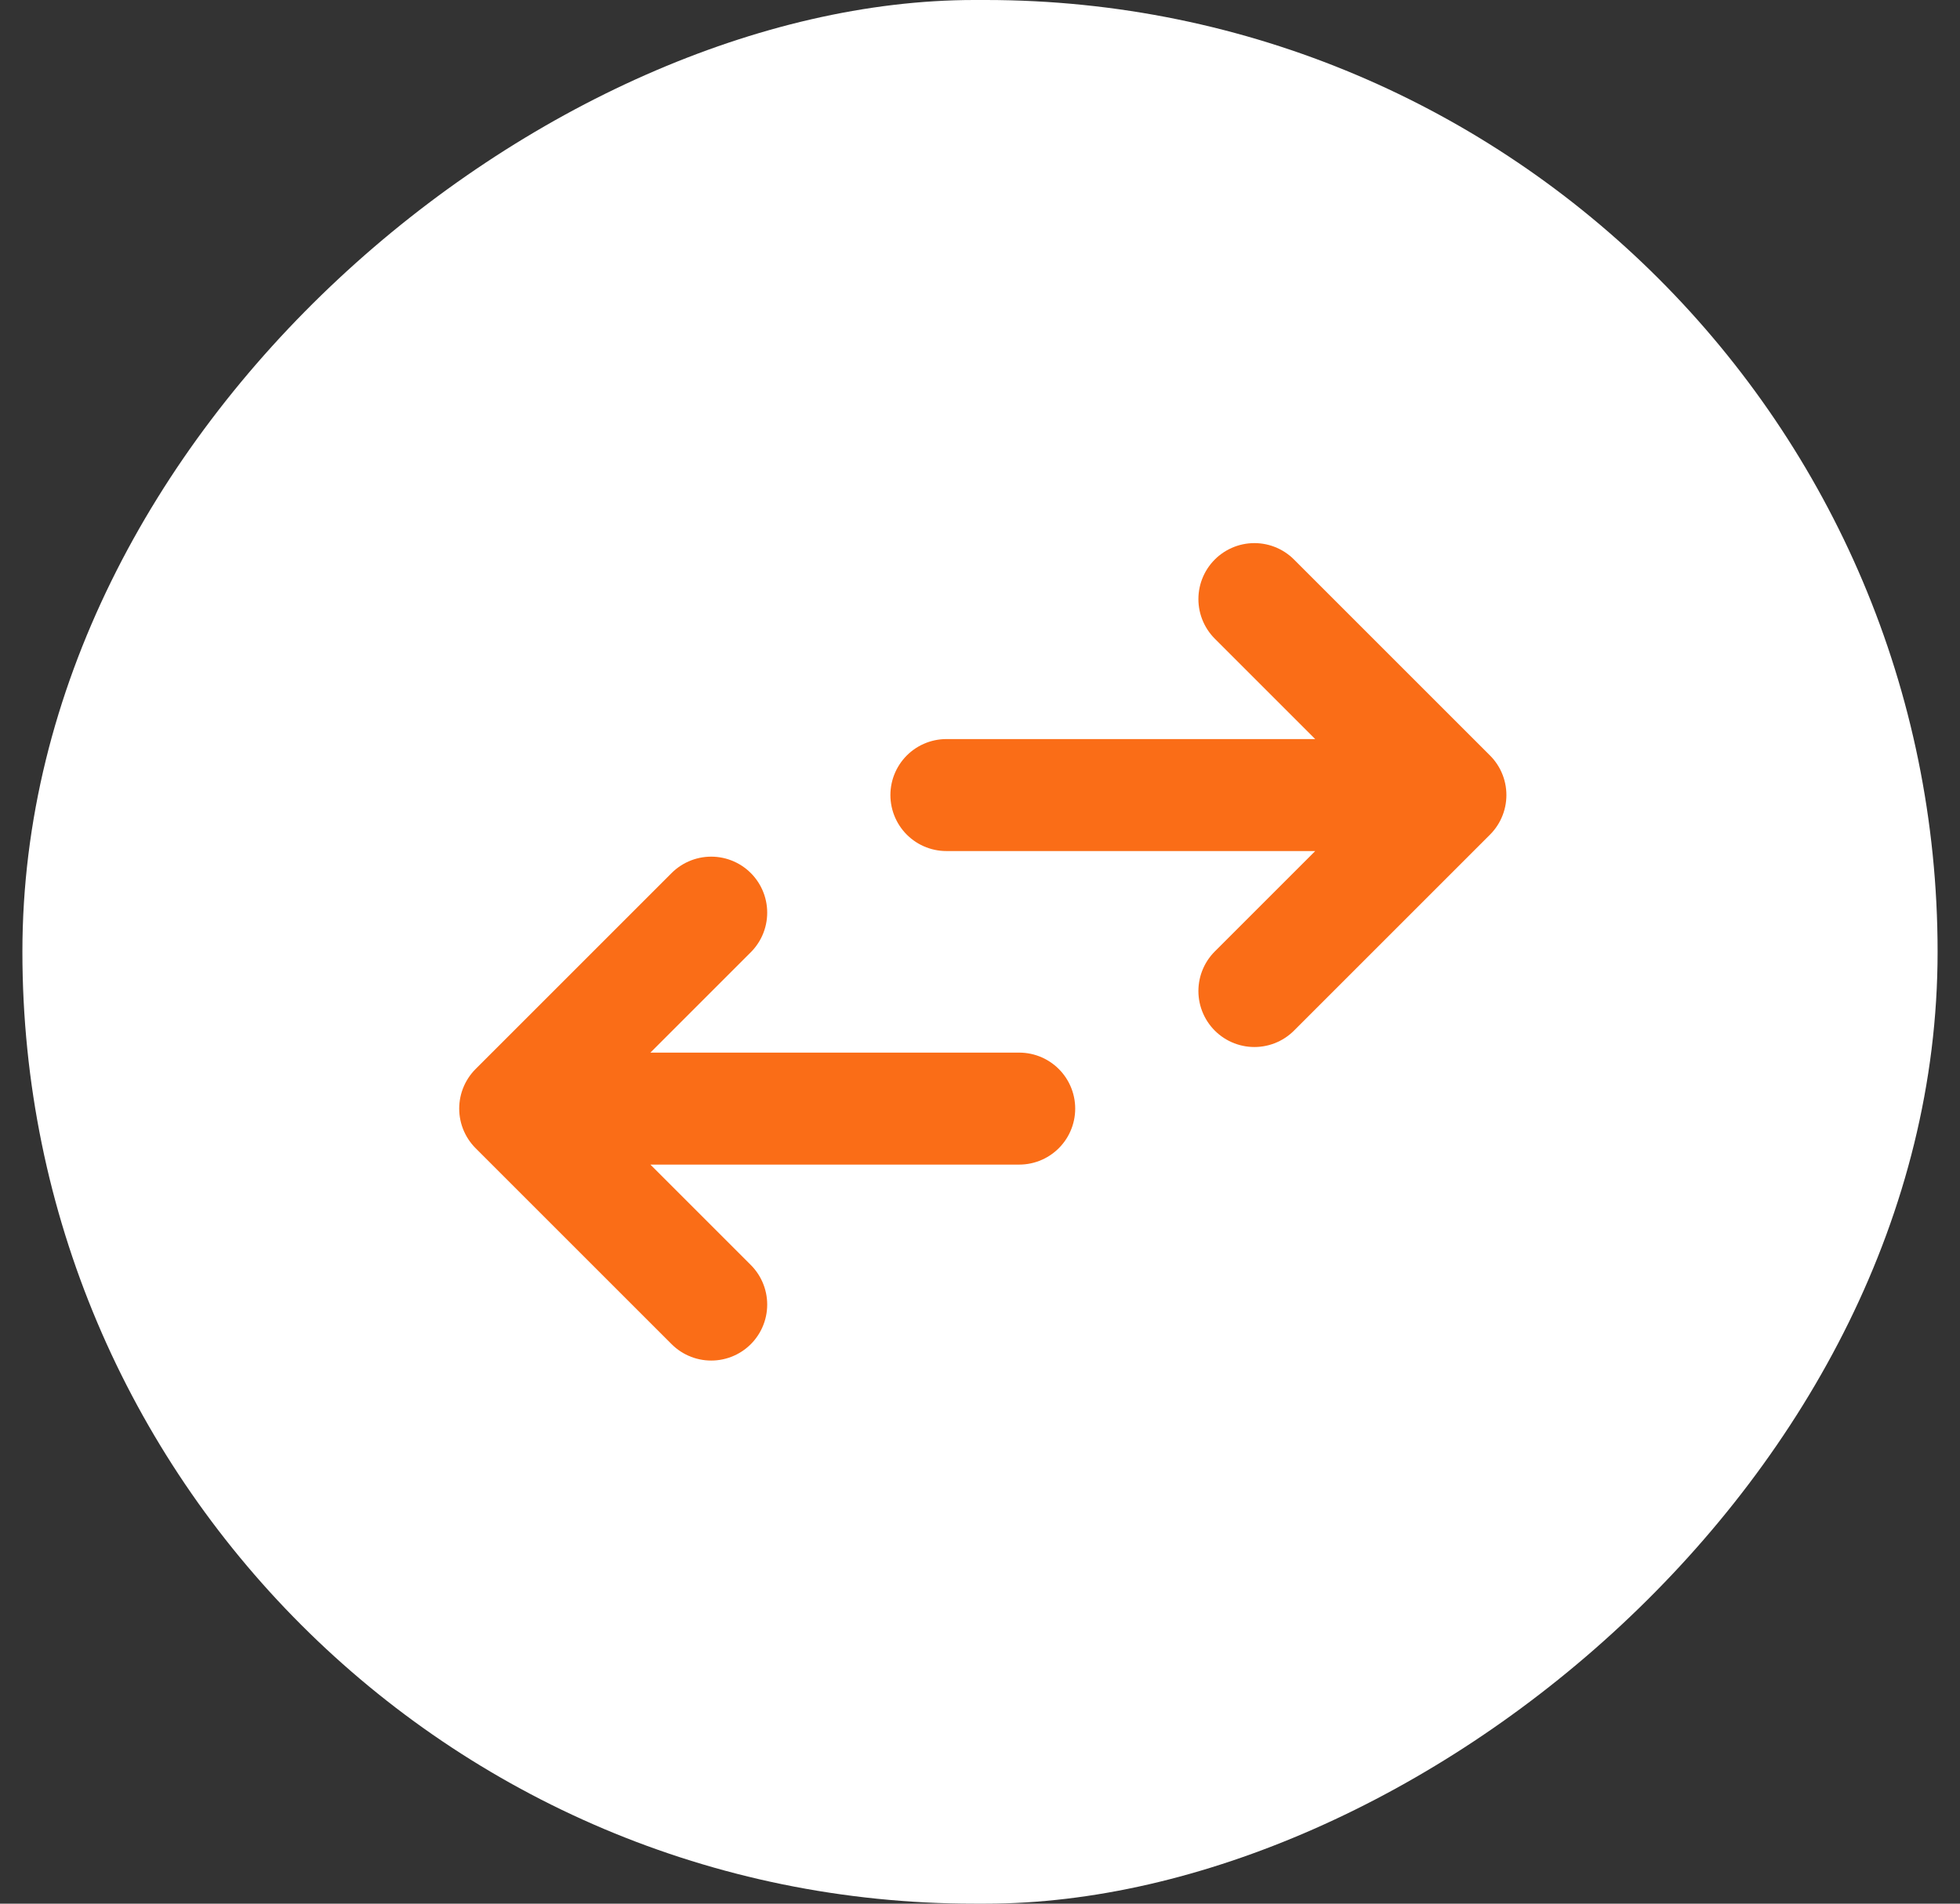
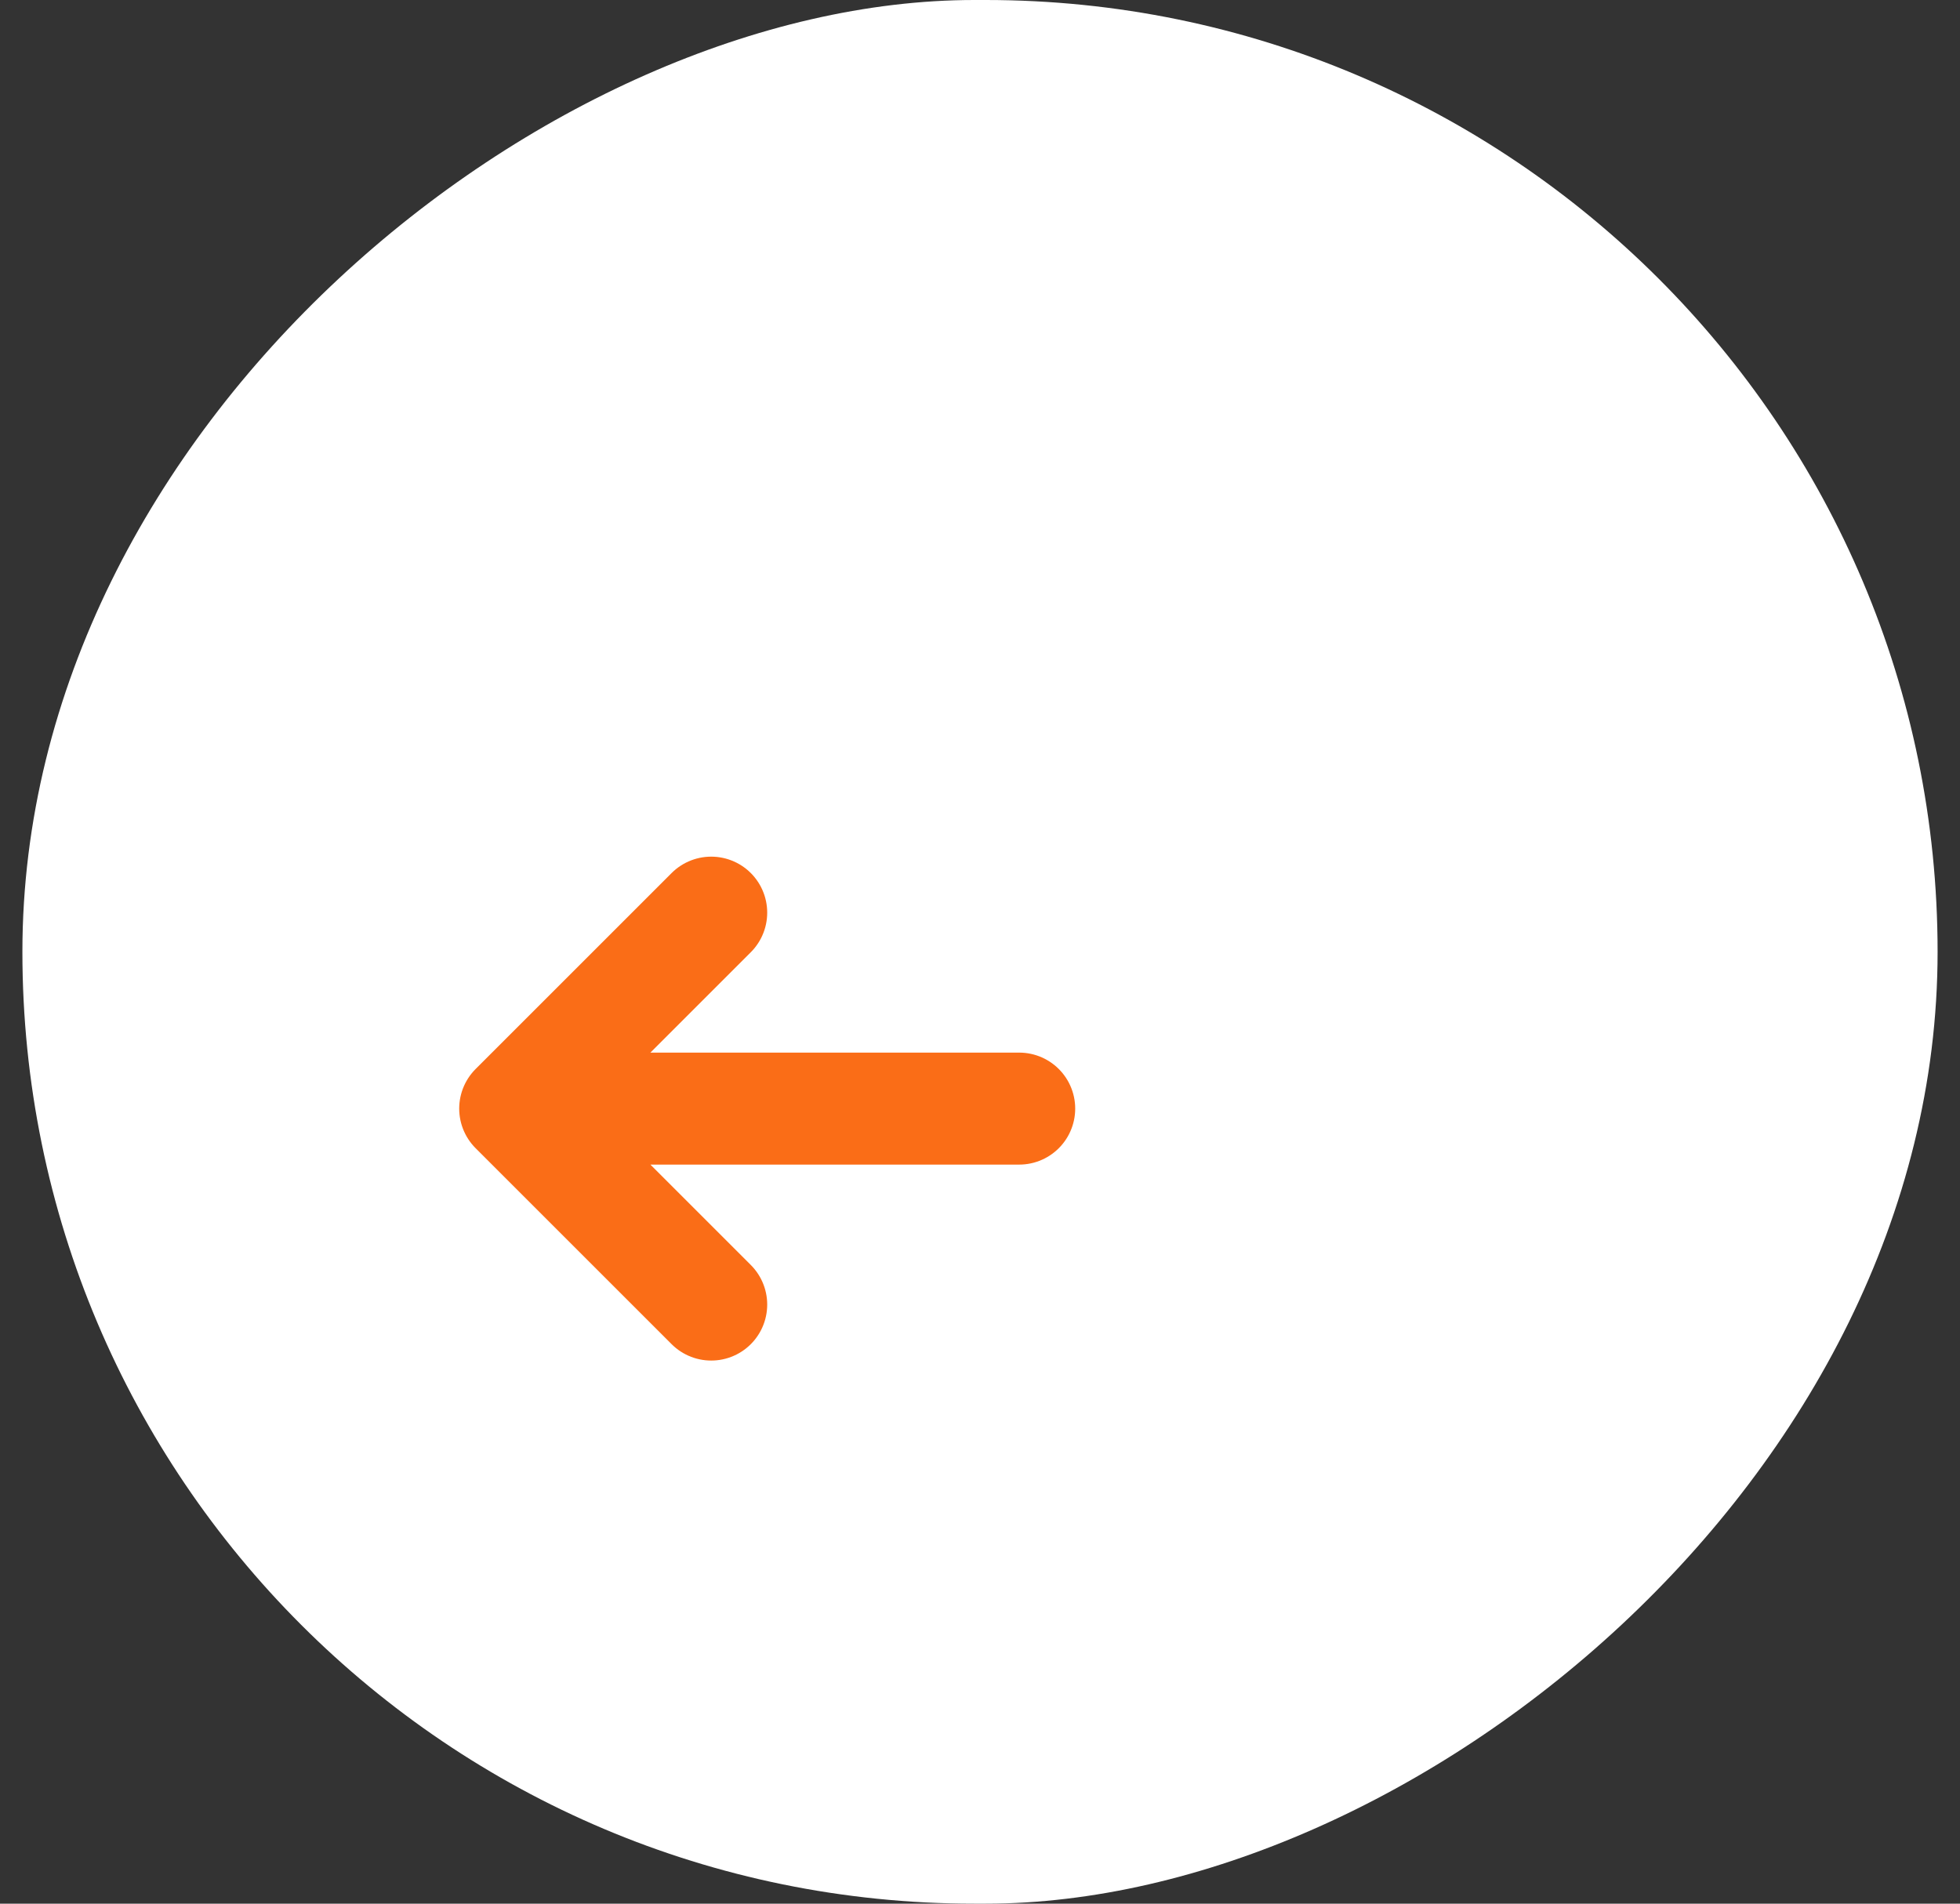
<svg xmlns="http://www.w3.org/2000/svg" width="35" height="34" viewBox="0 0 35 34" fill="none">
  <rect x="0" y="0" width="35" height="34" fill="#333333" stroke="none" />
  <rect x="0.4" y="34" width="34" height="34.2" rx="17" transform="rotate(-90 0.4 34)" fill="white" />
-   <path d="M22.4 10.7L25.9 14.2M25.9 14.2L22.4 17.7M25.9 14.2L16.9 14.2" stroke="#FA6D17" stroke-width="2" stroke-linecap="round" stroke-linejoin="round" />
  <path d="M12.7 23.3L9.2 19.8M9.2 19.8L12.7 16.3M9.2 19.8L18.2 19.8" stroke="#FA6D17" stroke-width="2" stroke-linecap="round" stroke-linejoin="round" />
</svg>